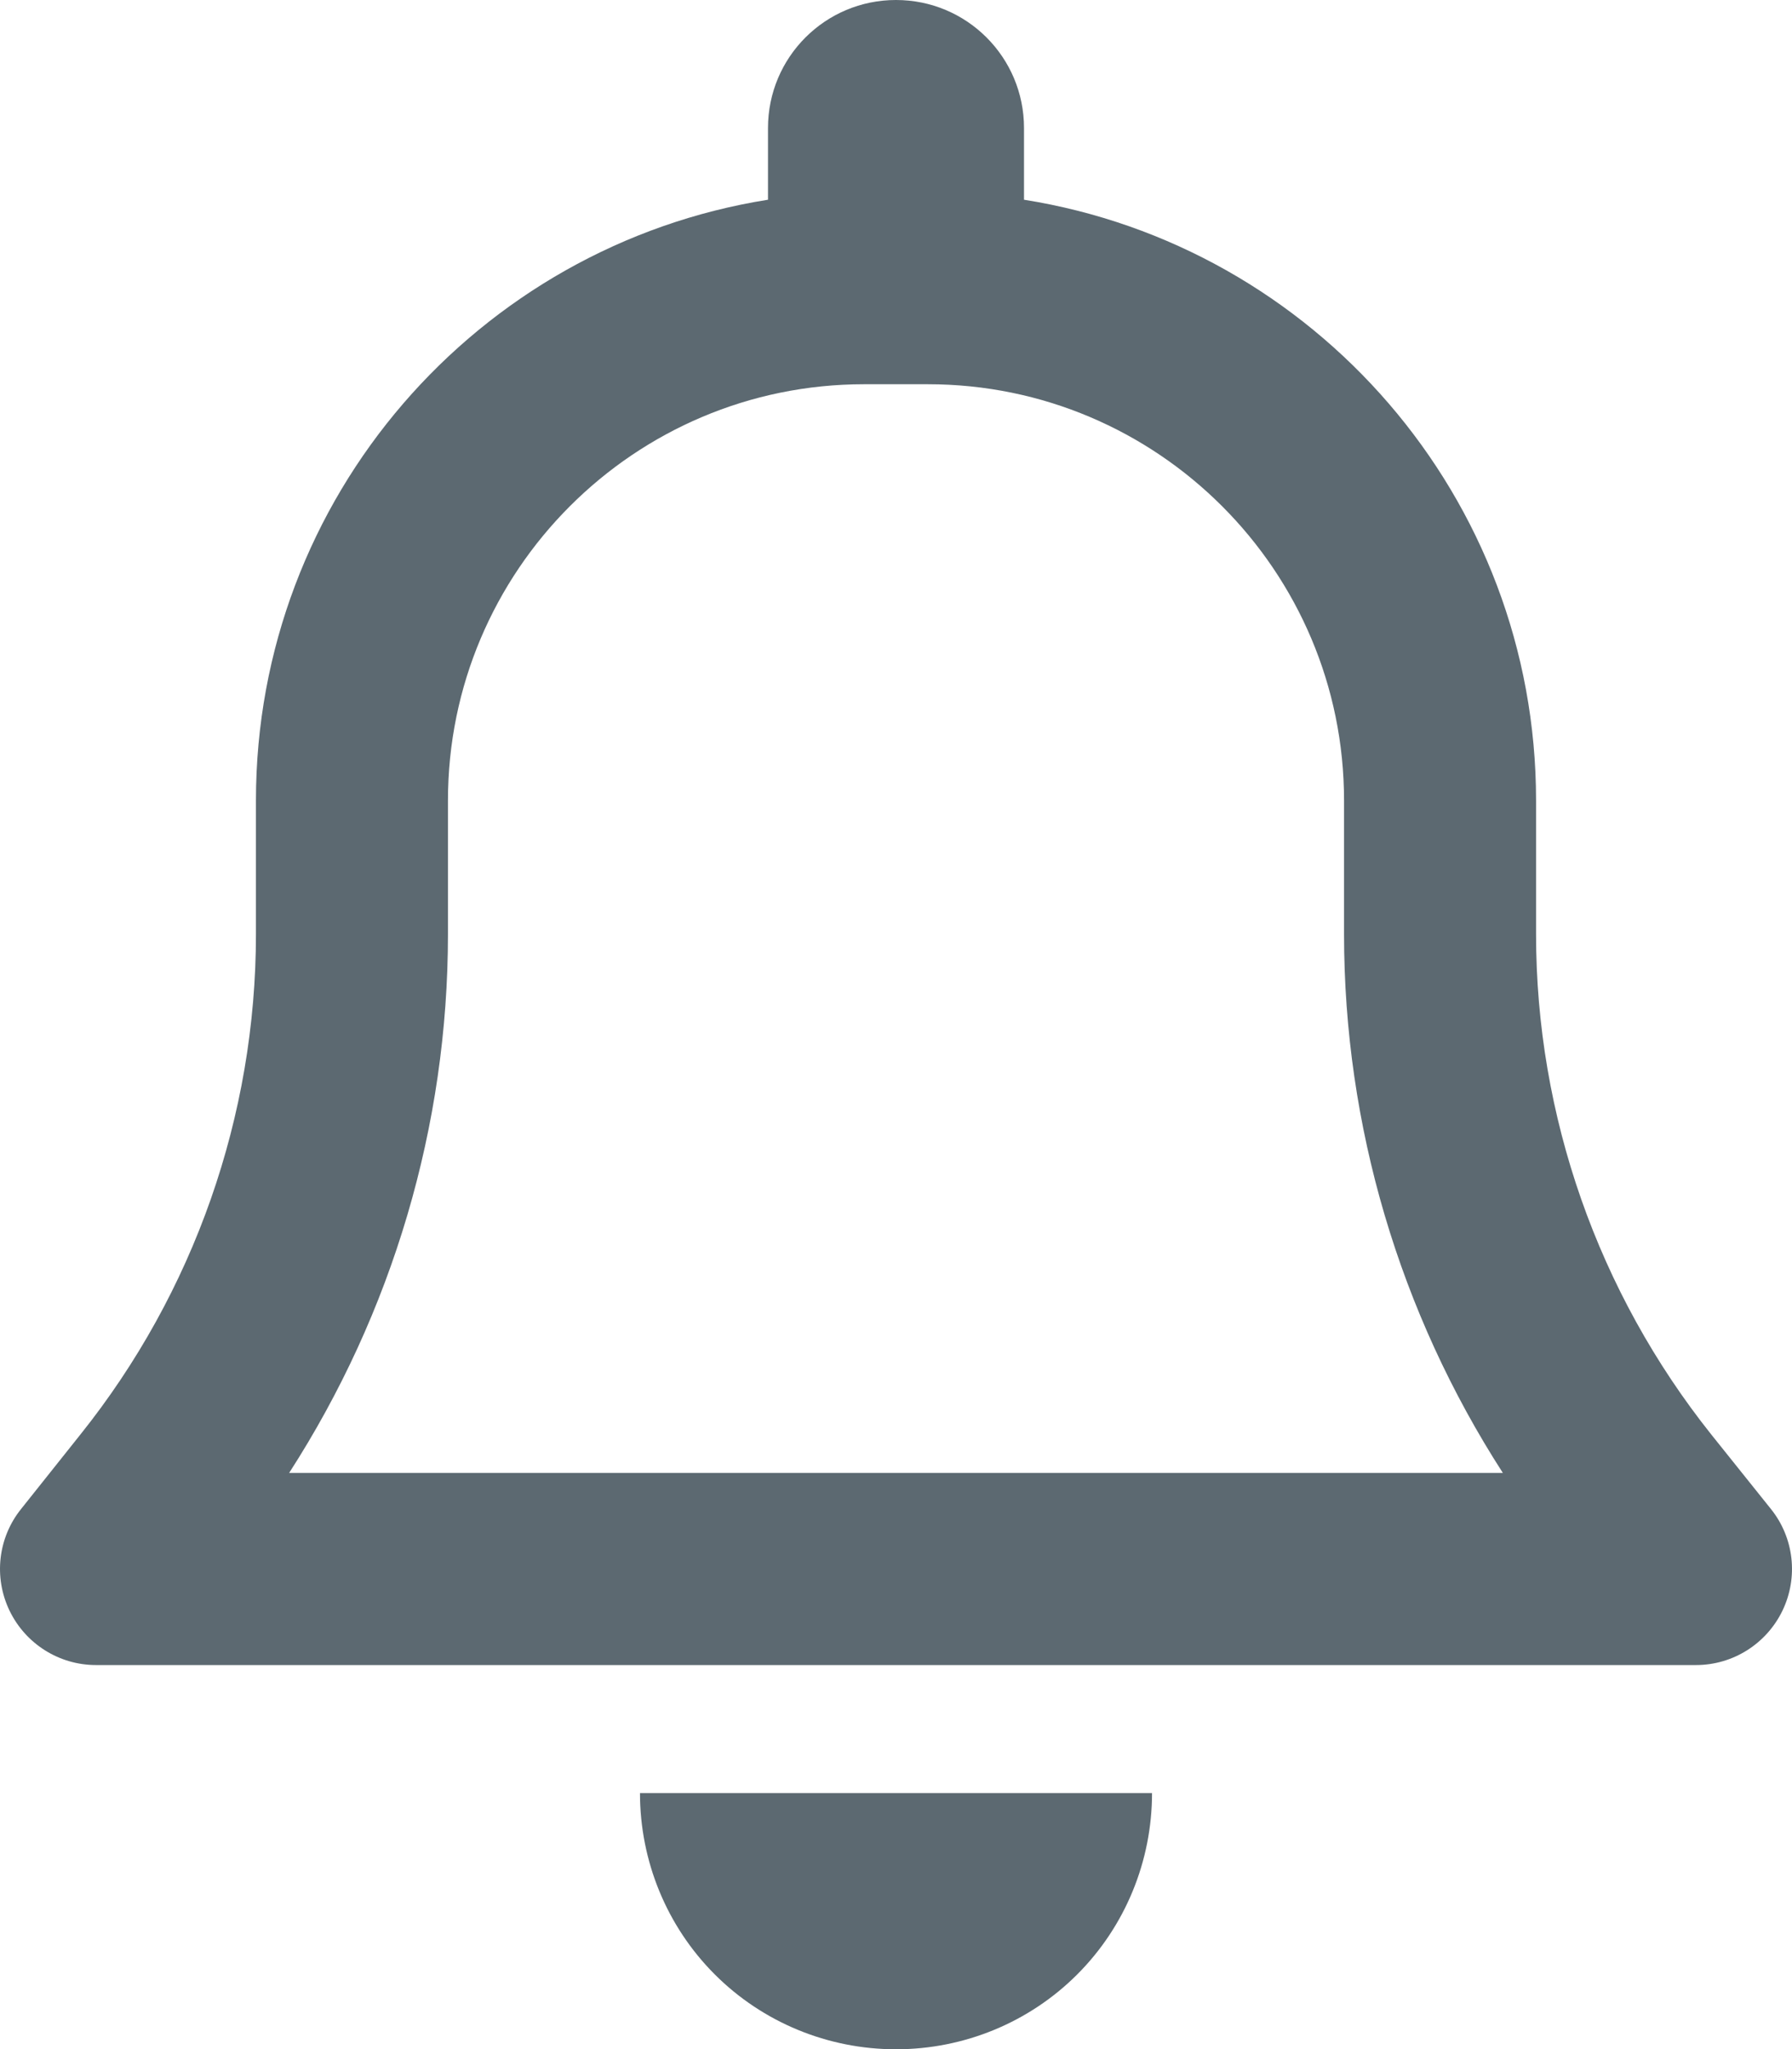
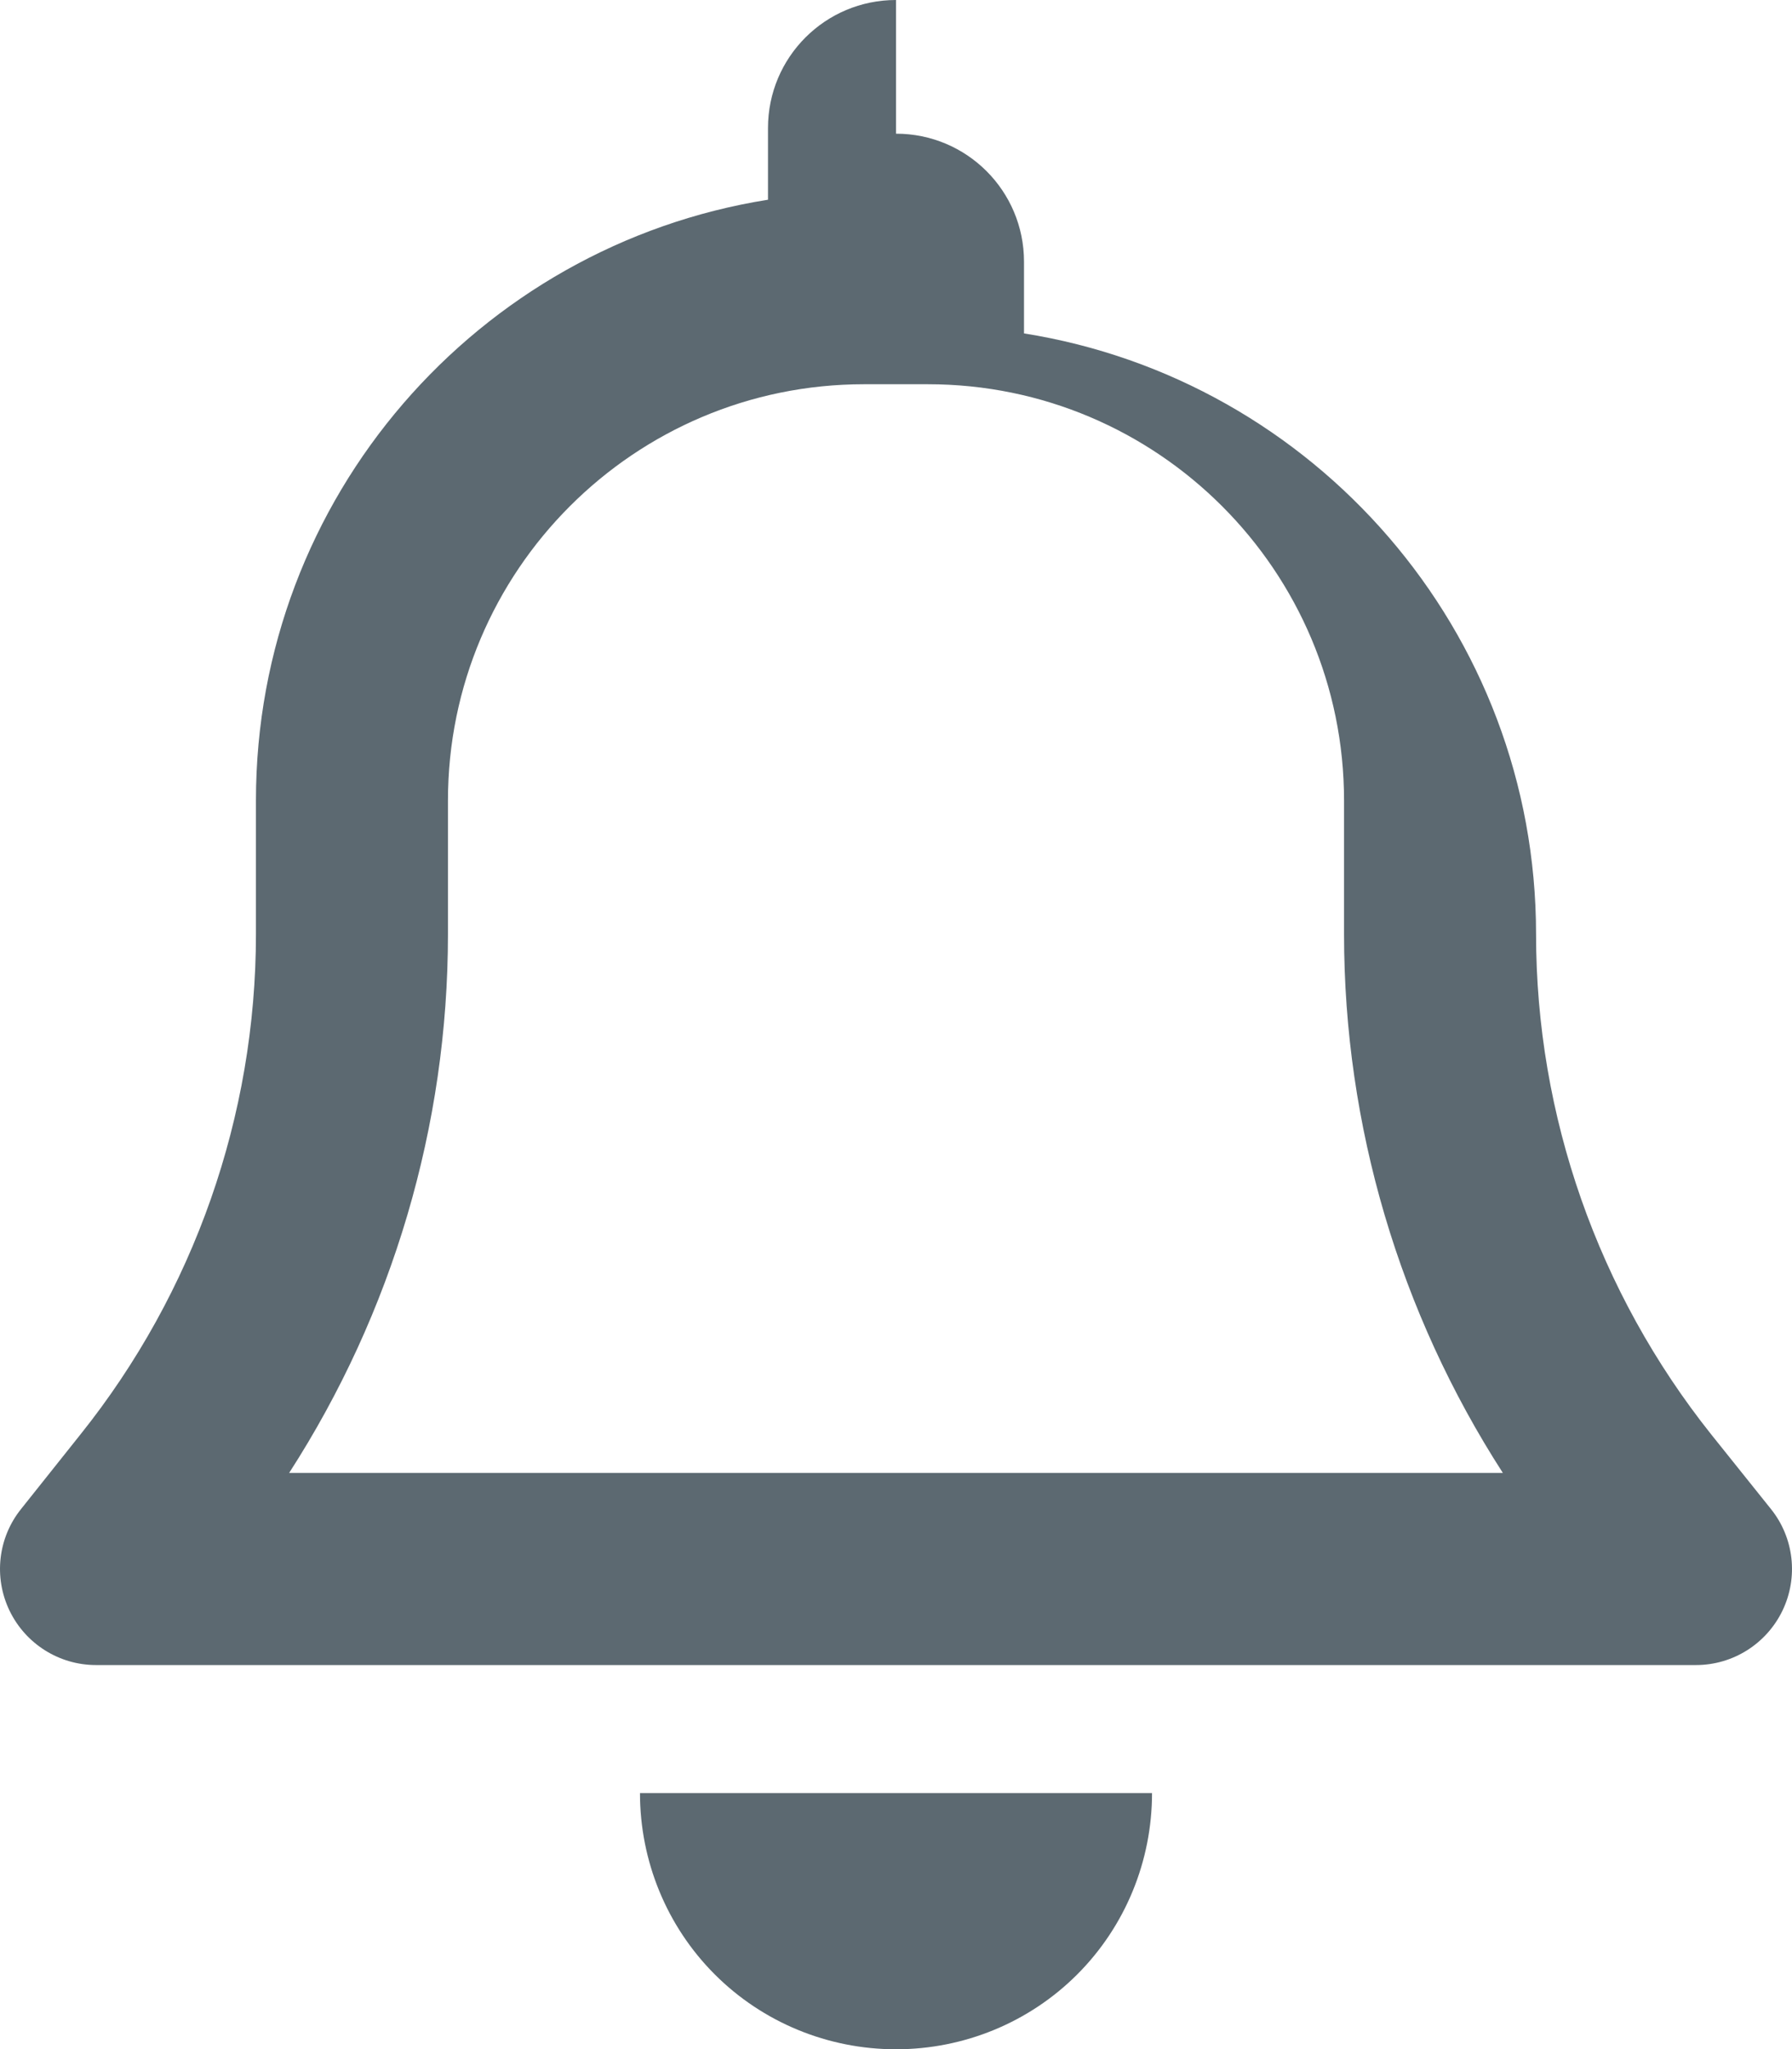
<svg xmlns="http://www.w3.org/2000/svg" id="Ebene_1" viewBox="0 0 447.96 512">
  <defs>
    <style>.cls-1{fill:#5c6971;}</style>
  </defs>
-   <path class="cls-1" d="m223.98,0c-17.7,0-32,14.3-32,32v17.9C119.48,61.4,63.98,124.2,63.98,200v33.4c0,45.4-15.5,89.5-43.8,124.9l-14.9,18.7c-5.8,7.2-6.9,17.1-2.9,25.4s12.4,13.6,21.6,13.6h400c9.2,0,17.6-5.3,21.6-13.6s2.9-18.2-2.9-25.4l-14.9-18.6c-28.3-35.5-43.8-79.6-43.8-125v-33.4c0-75.8-55.5-138.6-128-150.1v-17.9c0-17.7-14.3-32-32-32Zm0,96h8c57.4,0,104,46.6,104,104v33.4c0,47.9,13.9,94.6,39.7,134.6H72.28c25.8-40,39.7-86.7,39.7-134.6v-33.4c0-57.4,46.6-104,104-104h8Zm64,352h-128c0,17,6.7,33.3,18.7,45.3s28.3,18.7,45.3,18.7,33.3-6.7,45.3-18.7,18.7-28.3,18.7-45.3Z" />
+   <path class="cls-1" d="m223.98,0c-17.7,0-32,14.3-32,32v17.9C119.48,61.4,63.98,124.2,63.98,200v33.4c0,45.4-15.5,89.5-43.8,124.9l-14.9,18.7c-5.8,7.2-6.9,17.1-2.9,25.4s12.4,13.6,21.6,13.6h400c9.2,0,17.6-5.3,21.6-13.6s2.9-18.2-2.9-25.4l-14.9-18.6c-28.3-35.5-43.8-79.6-43.8-125c0-75.8-55.5-138.6-128-150.1v-17.9c0-17.7-14.3-32-32-32Zm0,96h8c57.4,0,104,46.6,104,104v33.4c0,47.9,13.9,94.6,39.7,134.6H72.28c25.8-40,39.7-86.7,39.7-134.6v-33.4c0-57.4,46.6-104,104-104h8Zm64,352h-128c0,17,6.7,33.3,18.7,45.3s28.3,18.7,45.3,18.7,33.3-6.7,45.3-18.7,18.7-28.3,18.7-45.3Z" />
</svg>